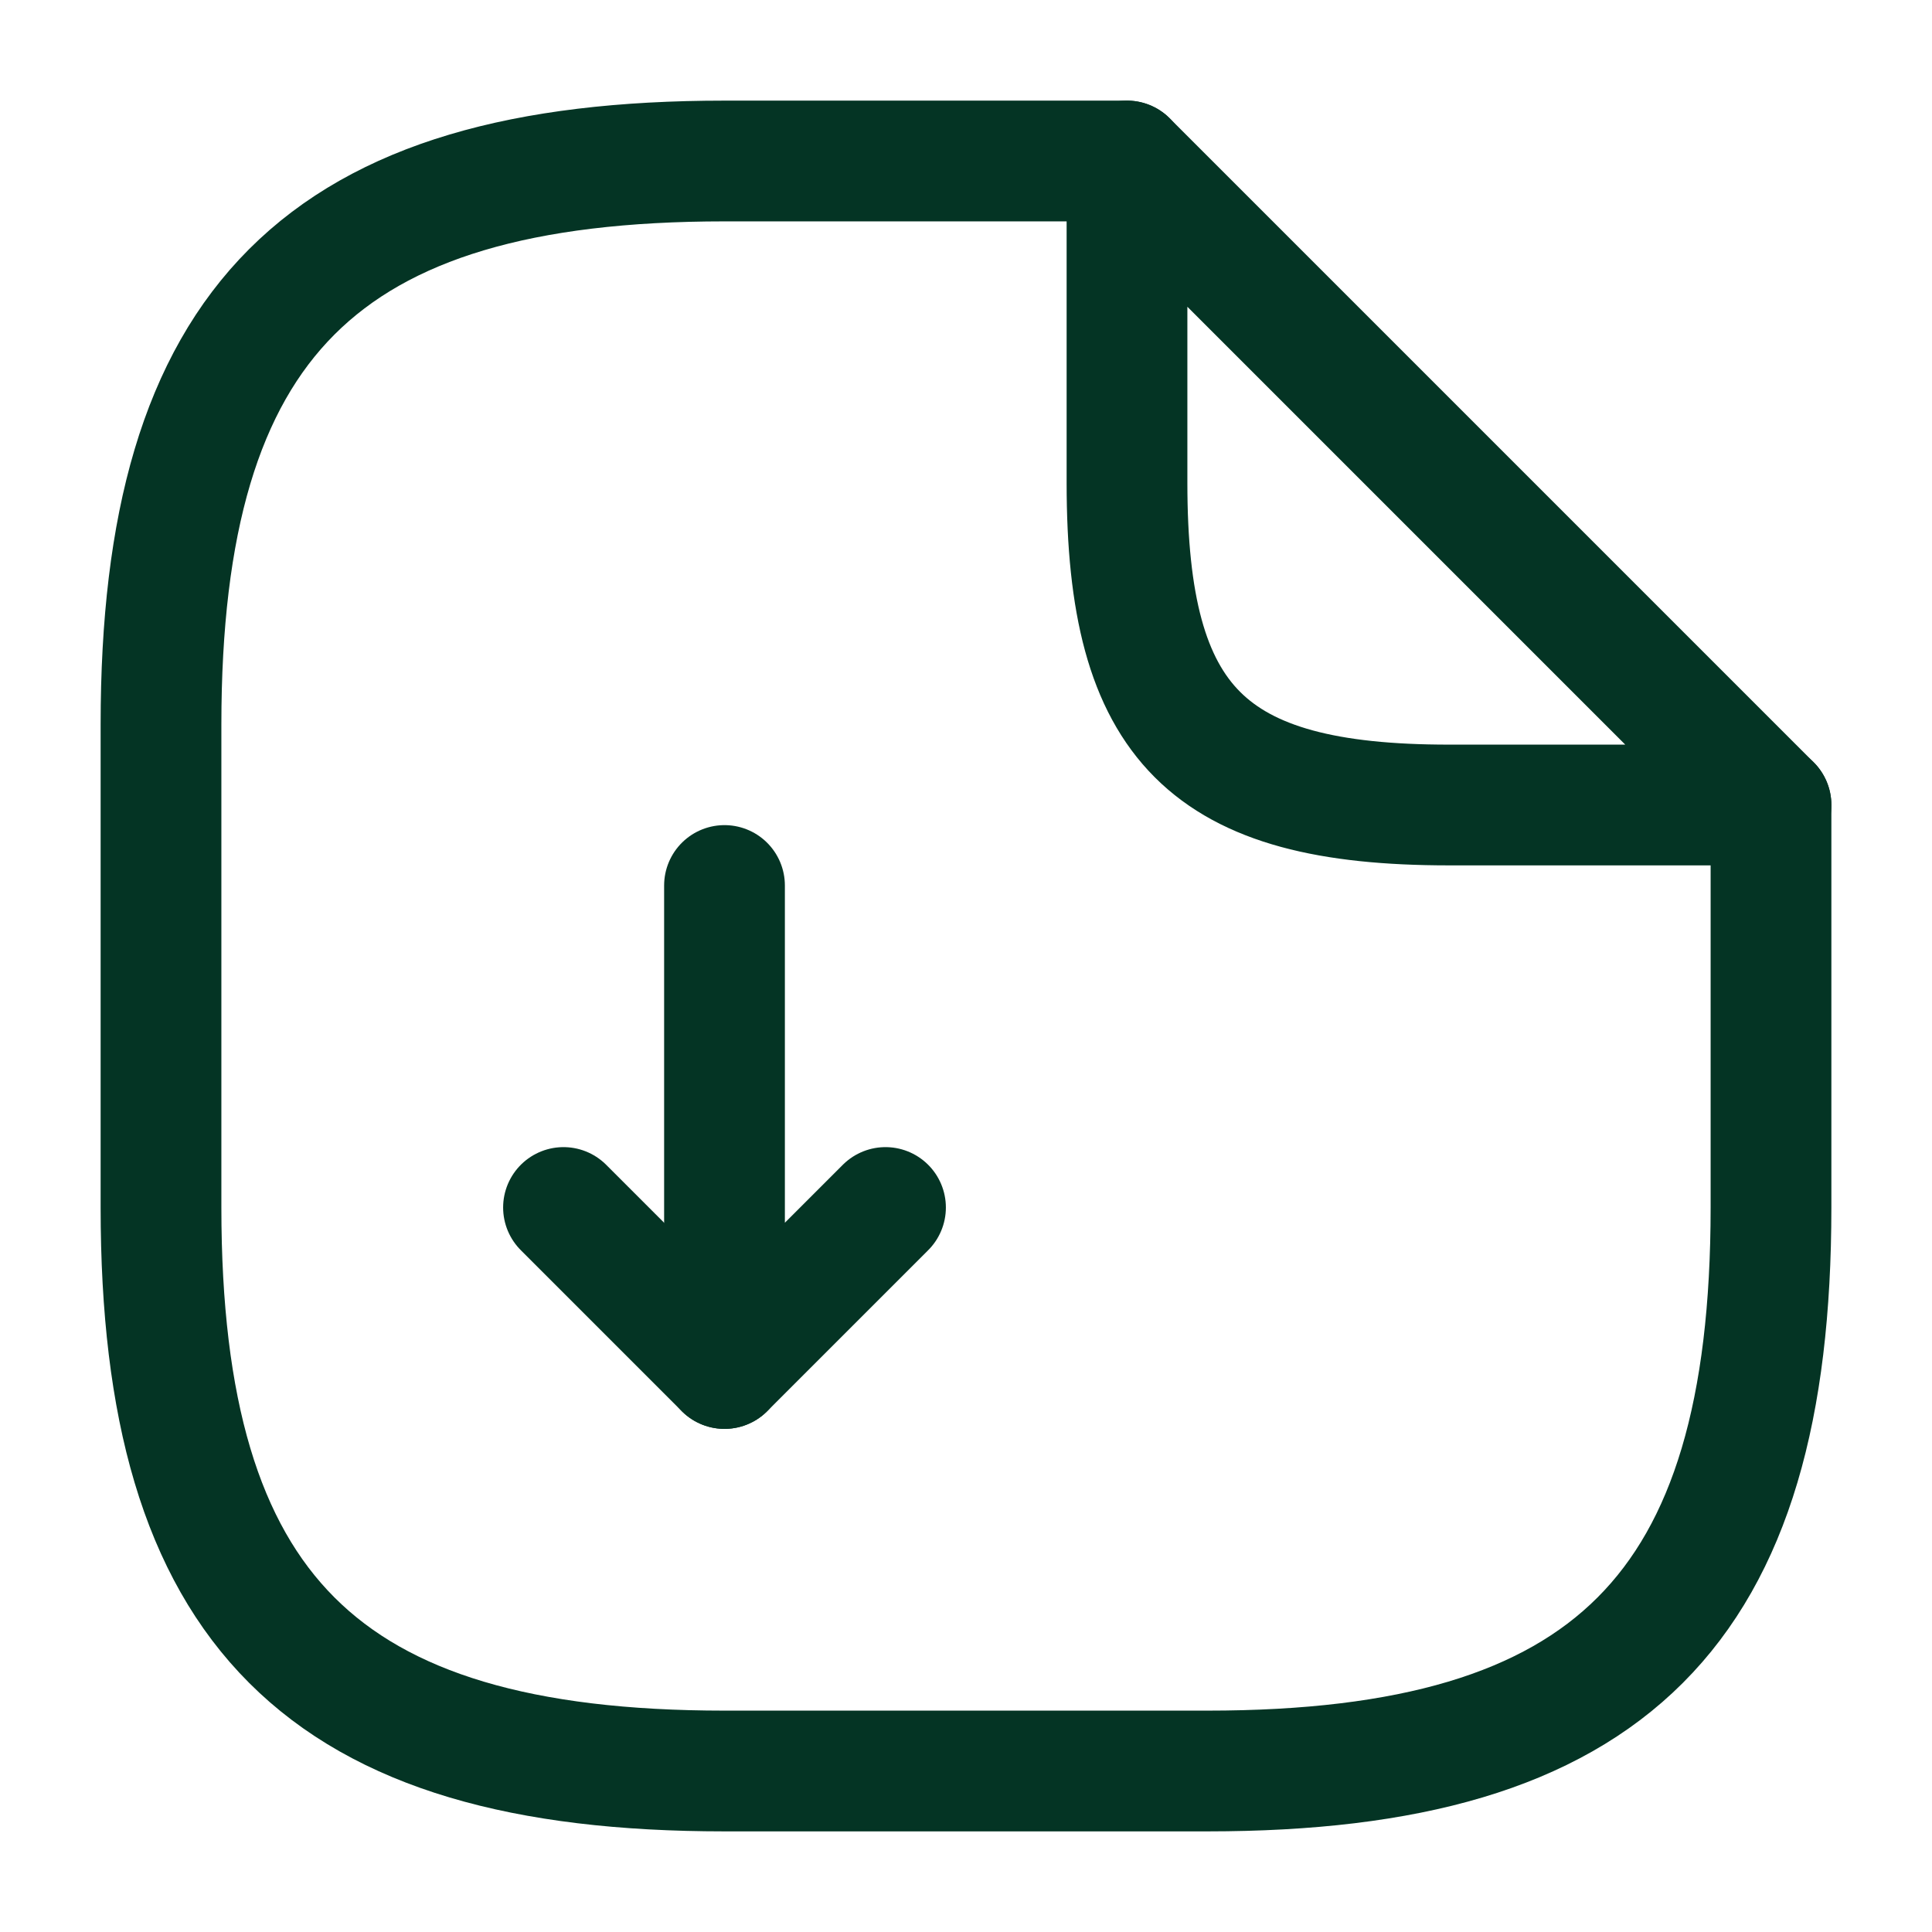
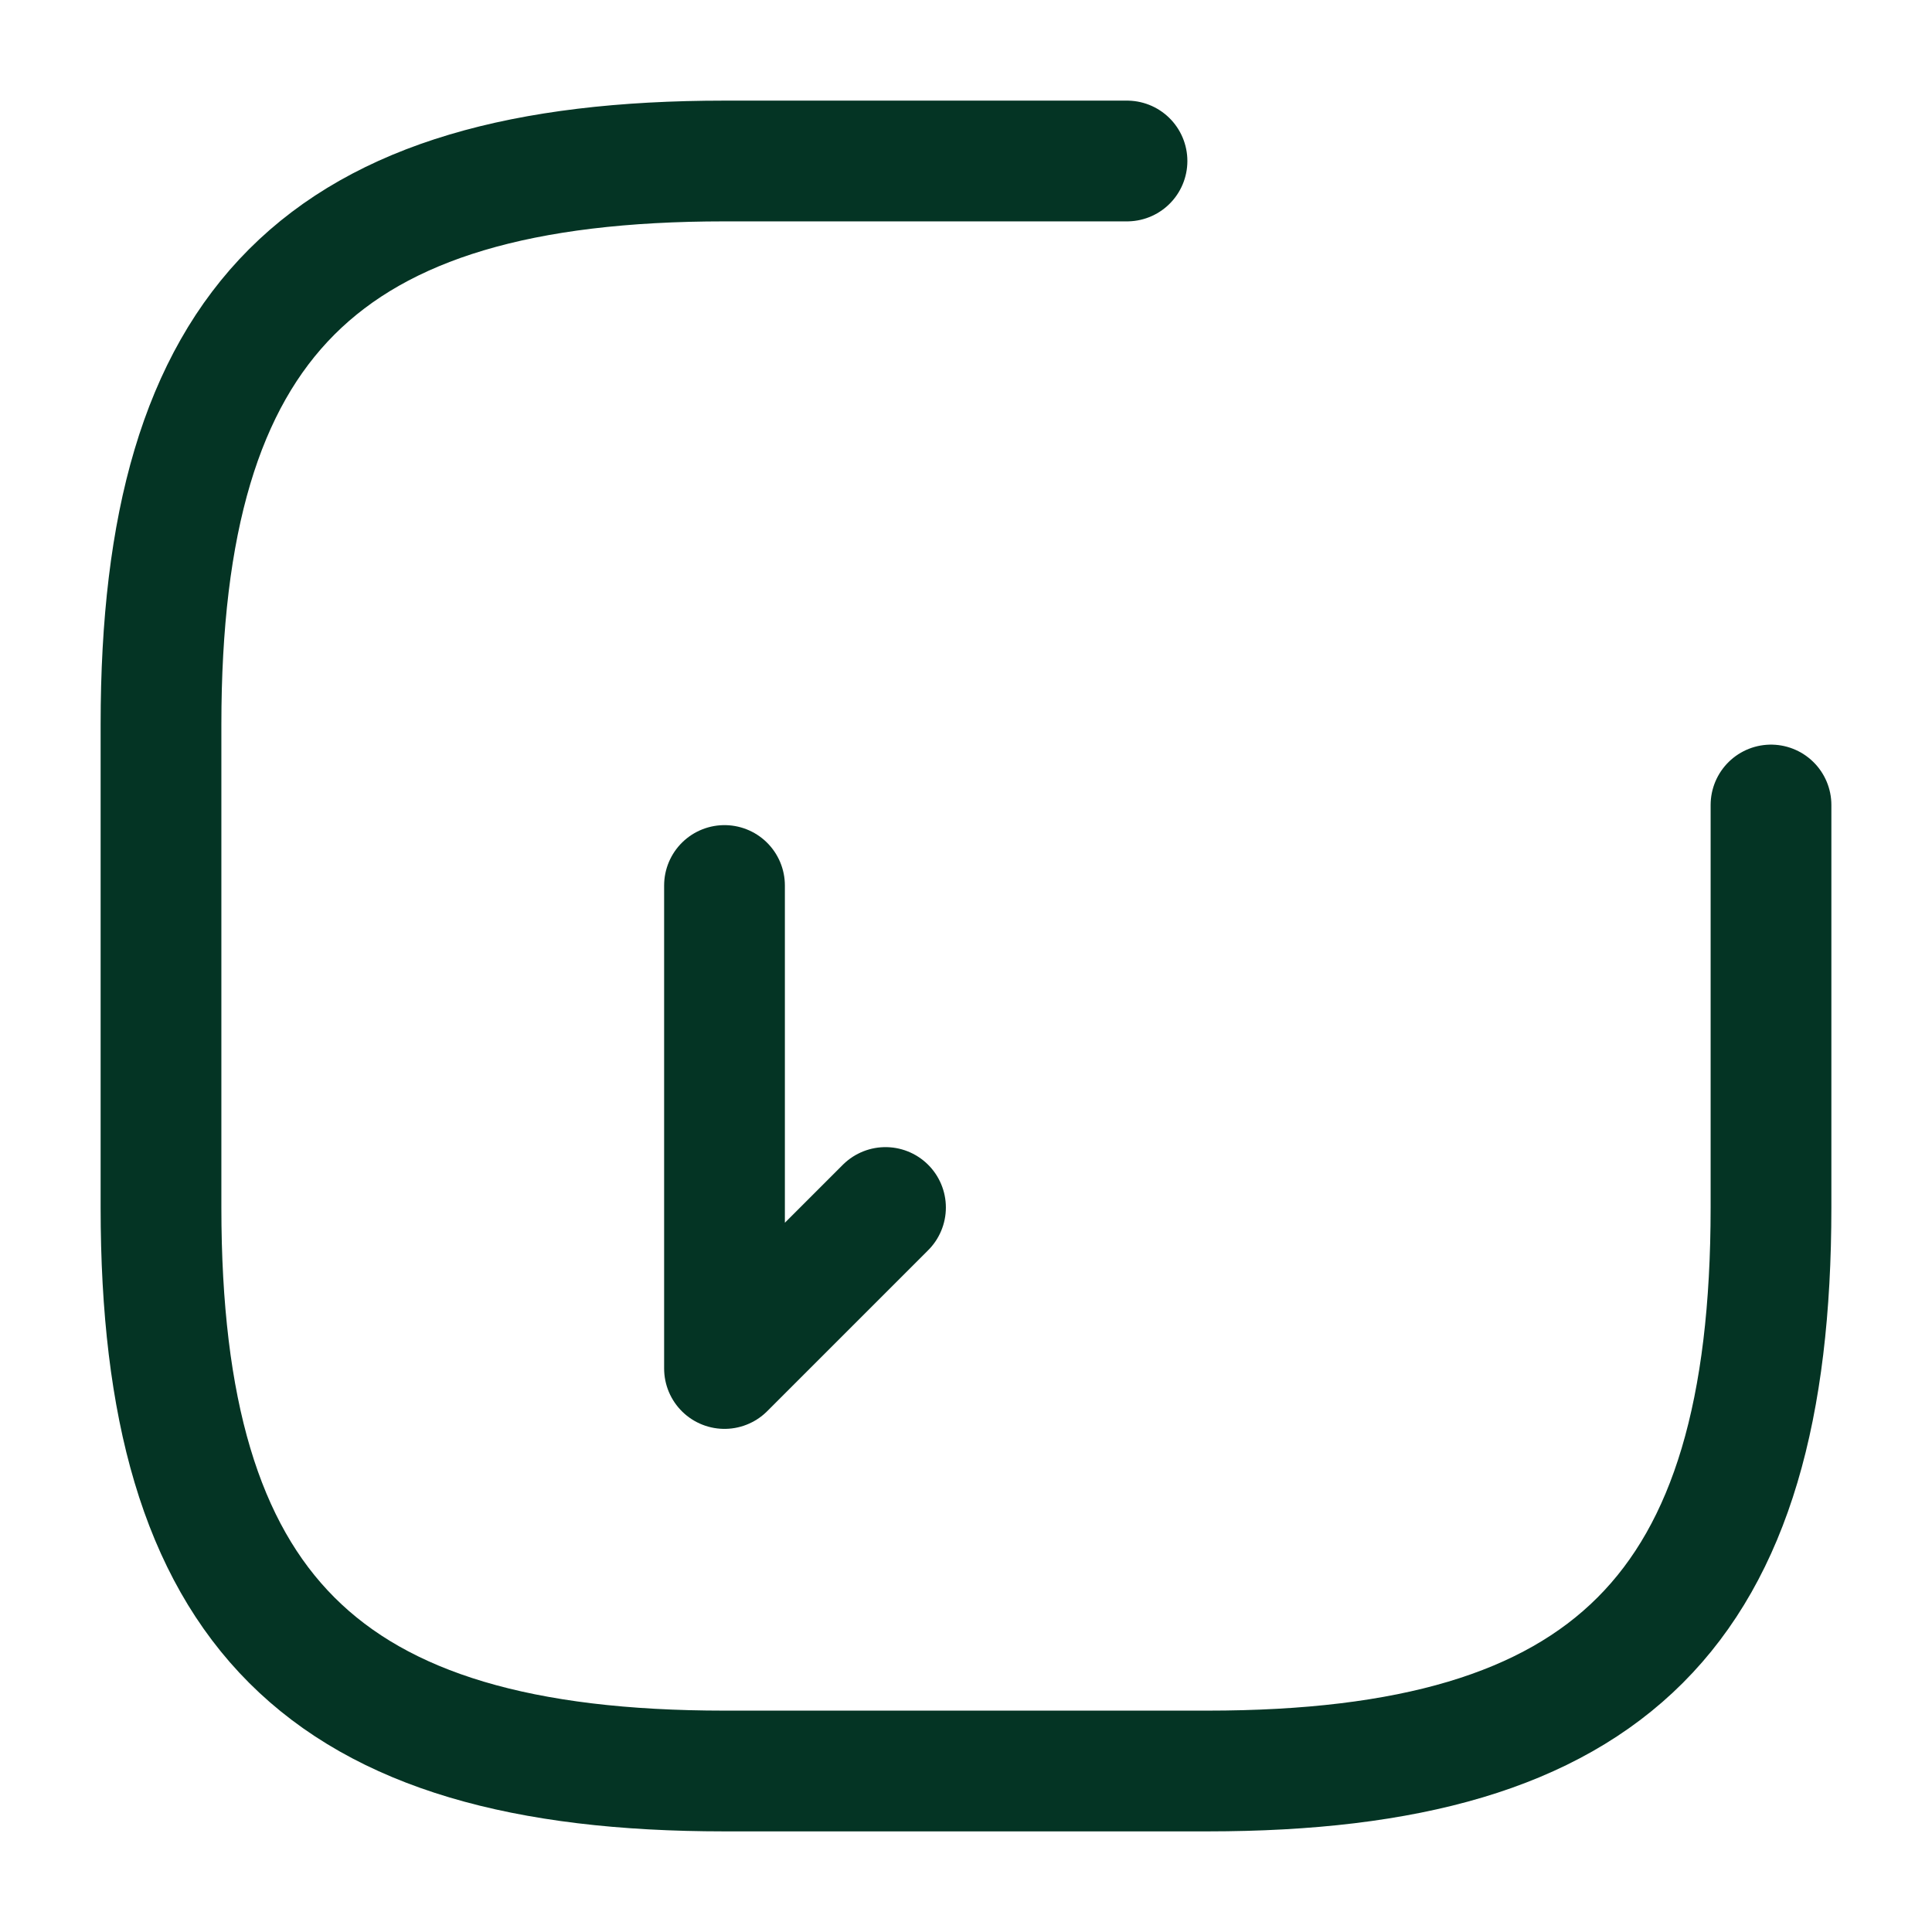
<svg xmlns="http://www.w3.org/2000/svg" width="24" height="24" viewBox="0 0 24 24" fill="none">
  <g id="vuesax/linear/document-download">
    <g id="document-download">
      <path id="Vector" d="M9 11V17L11 15" stroke="#043424" stroke-width="1.5" stroke-linecap="round" stroke-linejoin="round" />
-       <path id="Vector_2" d="M9 17L7 15" stroke="#043424" stroke-width="1.5" stroke-linecap="round" stroke-linejoin="round" />
      <path id="Vector_3" d="M22 10V15C22 20 20 22 15 22H9C4 22 2 20 2 15V9C2 4 4 2 9 2H14" stroke="#043424" stroke-width="1.5" stroke-linecap="round" stroke-linejoin="round" />
-       <path id="Vector_4" d="M22 10H18C15 10 14 9 14 6V2L22 10Z" stroke="#043424" stroke-width="1.5" stroke-linecap="round" stroke-linejoin="round" />
    </g>
  </g>
</svg>